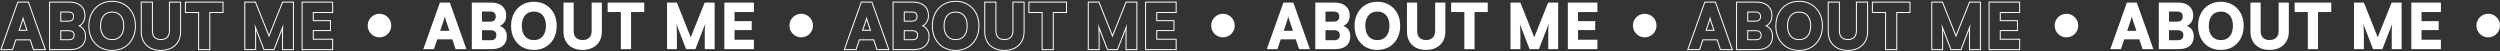
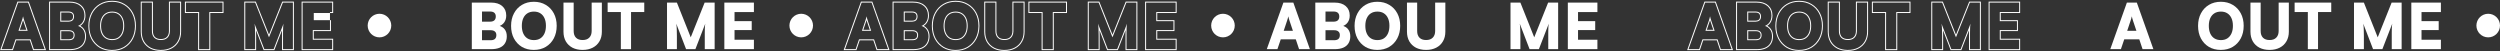
<svg xmlns="http://www.w3.org/2000/svg" width="2543" height="52" viewBox="0 0 2543 52" fill="none">
  <rect x="0" y="0" width="2543" height="52" fill="#333333" stroke="none" />
-   <path d="M337.883 40.401H318.171V30.609H335.643V21.52H318.171V12.241H337.883V2.641H307.803V50.001H337.883V40.401ZM338.883 13.241H319.171V20.52H336.643V31.609H319.171V39.401H338.883V51.001H306.803V1.641H338.883V13.241Z" fill="white" />
+   <path d="M337.883 40.401H318.171V30.609H335.643V21.52V12.241H337.883V2.641H307.803V50.001H337.883V40.401ZM338.883 13.241H319.171V20.52H336.643V31.609H319.171V39.401H338.883V51.001H306.803V1.641H338.883V13.241Z" fill="white" />
  <path d="M297.938 2.641H287.763L273.618 37.969L259.538 2.641H249.49V50.001H259.538V36.753C259.538 34.15 259.495 31.825 259.41 29.777C259.367 27.729 259.197 25.83 258.898 24.081L268.883 50.001H278.354L288.402 24.081C288.274 24.977 288.167 25.852 288.082 26.705C288.039 27.516 287.997 28.476 287.954 29.585C287.911 30.694 287.891 32.081 287.891 33.745V50.001H297.938V2.641ZM298.938 51.001H286.891V33.745C286.891 32.589 286.901 31.562 286.922 30.666L279.039 51.001H268.196L260.449 30.89C260.507 32.661 260.538 34.615 260.538 36.753V51.001H248.49V1.641H260.217L273.62 35.273L287.086 1.641H298.938V51.001Z" fill="white" />
  <path d="M226.342 2.641H189.094V12.241H202.533V50.001H212.901V12.241H226.342V2.641ZM227.342 13.241H213.901V51.001H201.533V13.241H188.094V1.641H227.342V13.241Z" fill="white" />
  <path d="M154.539 31.505V2.641H144.172V32.209L144.181 32.907C144.273 36.372 145.059 39.425 146.539 42.065C148.16 44.839 150.422 46.993 153.323 48.529C156.083 49.929 159.275 50.672 162.897 50.76L163.628 50.769C167.596 50.769 171.051 50.001 173.995 48.465C176.939 46.929 179.201 44.774 180.779 42.001C182.299 39.401 183.107 36.37 183.202 32.907L183.212 32.209V2.641H172.844V31.505L172.834 32.041C172.739 34.686 171.931 36.769 170.411 38.289L170.107 38.583C168.547 40.008 166.388 40.721 163.628 40.721V39.721C166.387 39.721 168.357 38.966 169.695 37.592L169.704 37.582C171.091 36.195 171.844 34.215 171.844 31.505V1.641H184.212V32.209C184.212 36.106 183.369 39.547 181.647 42.495L181.648 42.496C179.971 45.443 177.565 47.731 174.458 49.352C171.346 50.975 167.726 51.769 163.628 51.769C159.575 51.769 155.979 50.998 152.871 49.421L152.855 49.413C149.793 47.792 147.393 45.507 145.676 42.569L145.672 42.562L145.667 42.554C143.992 39.566 143.172 36.107 143.172 32.209V1.641H155.539V31.505C155.539 34.319 156.28 36.311 157.614 37.645C158.954 38.985 160.909 39.721 163.628 39.721V40.721L163.091 40.712C160.449 40.619 158.387 39.833 156.907 38.352C155.329 36.774 154.539 34.491 154.539 31.505Z" fill="white" />
  <path d="M137.268 26.257C137.268 21.436 136.286 17.19 134.323 13.521C132.483 10.081 129.968 7.354 126.778 5.339L126.132 4.945C122.676 2.855 118.643 1.809 114.035 1.809C109.47 1.809 105.438 2.855 101.939 4.945L101.3 5.339C98.147 7.356 95.651 10.105 93.811 13.585L93.455 14.279C91.73 17.787 90.867 21.801 90.867 26.321L90.879 27.218C90.991 31.67 91.947 35.617 93.747 39.057C95.71 42.726 98.419 45.607 101.875 47.697C105.155 49.617 108.904 50.637 113.122 50.757L113.972 50.769C118.291 50.769 122.124 49.869 125.469 48.069L126.132 47.697C129.63 45.607 132.361 42.726 134.323 39.057C136.163 35.577 137.141 31.609 137.256 27.154L137.268 26.257ZM125.323 26.257C125.323 23.332 124.85 20.901 123.943 18.931L123.939 18.924C123.031 16.909 121.747 15.405 120.096 14.368L120.087 14.362C118.486 13.333 116.507 12.793 114.1 12.793C111.693 12.793 109.687 13.333 108.039 14.368C106.388 15.405 105.104 16.909 104.195 18.924L104.192 18.931C103.286 20.901 102.812 23.332 102.812 26.257C102.812 29.181 103.286 31.637 104.195 33.654C105.104 35.669 106.388 37.173 108.039 38.21C109.687 39.245 111.693 39.785 114.1 39.785V40.785L113.624 40.778C111.424 40.715 109.501 40.212 107.855 39.267L107.508 39.057C105.788 37.977 104.443 36.447 103.473 34.467L103.283 34.065C102.363 32.026 101.875 29.61 101.817 26.82L101.812 26.257C101.812 23.228 102.302 20.646 103.283 18.513C104.203 16.473 105.499 14.883 107.169 13.743L107.508 13.521C109.342 12.369 111.54 11.793 114.1 11.793L114.575 11.8C116.93 11.867 118.948 12.441 120.628 13.521C122.462 14.672 123.87 16.337 124.852 18.513C125.833 20.646 126.323 23.228 126.323 26.257C126.323 29.244 125.833 31.825 124.852 34.001L124.662 34.403C123.692 36.386 122.348 37.937 120.628 39.057L120.287 39.267C118.562 40.279 116.5 40.785 114.1 40.785V39.785C116.504 39.785 118.48 39.245 120.08 38.219C121.74 37.138 123.029 35.608 123.939 33.59C124.85 31.571 125.323 29.136 125.323 26.257ZM138.268 26.257C138.268 31.217 137.256 35.648 135.207 39.524L135.205 39.528C133.159 43.354 130.302 46.37 126.645 48.556L126.637 48.56C122.965 50.709 118.732 51.769 113.972 51.769C109.252 51.769 105.041 50.708 101.37 48.56L101.364 48.557L101.357 48.553C97.743 46.366 94.91 43.351 92.865 39.528L92.861 39.52C90.855 35.686 89.867 31.277 89.867 26.321C89.867 21.362 90.878 16.949 92.93 13.113C94.974 9.248 97.809 6.23 101.43 4.085C105.101 1.892 109.313 0.809 114.035 0.809C118.799 0.809 123.016 1.891 126.649 4.089C130.306 6.232 133.16 9.226 135.205 13.05C137.257 16.886 138.268 21.297 138.268 26.257Z" fill="white" />
  <path d="M86.512 36.945C86.512 34.001 85.766 31.59 84.272 29.713C83.078 28.167 81.435 27.056 79.344 26.378C81.266 25.55 82.78 24.358 83.888 22.801C85.253 20.881 85.936 18.534 85.936 15.761C85.936 11.834 84.654 8.709 82.092 6.384L81.84 6.161C79.152 3.814 75.418 2.641 70.64 2.641V1.641C75.574 1.641 79.569 2.853 82.492 5.402L82.767 5.646C85.563 8.184 86.936 11.591 86.936 15.761C86.936 18.704 86.209 21.263 84.703 23.381C83.884 24.532 82.867 25.492 81.667 26.27C83.014 26.98 84.152 27.922 85.064 29.102C86.722 31.192 87.512 33.833 87.512 36.945C87.512 39.864 86.859 42.42 85.509 44.568L85.51 44.569C84.193 46.732 82.228 48.354 79.674 49.448L79.666 49.451C77.163 50.498 74.143 51.001 70.64 51.001H49.928V1.641H70.64V2.641H50.928V50.001H70.64C73.84 50.001 76.571 49.57 78.834 48.707L79.28 48.529C81.67 47.505 83.462 46.011 84.656 44.049C85.816 42.209 86.432 40.013 86.505 37.46L86.512 36.945ZM74.888 35.665C74.888 34.268 74.459 33.377 73.731 32.801L73.713 32.787L73.696 32.772C72.963 32.134 71.805 31.737 70.064 31.737H62.296V39.913H70.064V40.913H61.296V30.737H70.064C71.941 30.737 73.37 31.164 74.352 32.017C75.376 32.827 75.888 34.044 75.888 35.665L75.882 35.988C75.824 37.578 75.336 38.793 74.416 39.633C73.496 40.433 72.164 40.858 70.419 40.908L70.064 40.913V39.913C71.852 39.913 73.026 39.514 73.756 38.881C74.461 38.229 74.888 37.216 74.888 35.665ZM74.311 16.785C74.311 15.324 73.889 14.377 73.184 13.764C72.45 13.126 71.293 12.729 69.552 12.729H62.296V21.033H69.552V22.033H61.296V11.729H69.552C71.429 11.729 72.859 12.156 73.84 13.009C74.821 13.862 75.311 15.121 75.311 16.785L75.307 17.101C75.249 18.653 74.76 19.849 73.84 20.689L73.65 20.852C72.743 21.587 71.492 21.978 69.898 22.027L69.552 22.033V21.033C71.282 21.033 72.433 20.62 73.166 19.95C73.884 19.294 74.311 18.295 74.311 16.785Z" fill="white" />
  <path d="M29.289 1.641L46.832 51.001H33.687L30.357 41.017H16.499L13.107 51.001H0.156L17.766 1.641H29.289ZM18.471 2.641L1.575 50.001H12.391L15.783 40.017H31.079L34.407 50.001H45.415L28.583 2.641H18.471ZM23.463 16.593C23.548 17.147 23.719 17.852 23.975 18.705C24.231 19.558 24.487 20.39 24.743 21.201L28.135 31.312H18.791L22.183 21.201C22.481 20.348 22.738 19.516 22.951 18.705C23.207 17.852 23.378 17.147 23.463 16.593ZM23.473 20.486C23.363 20.831 23.25 21.18 23.127 21.531L20.182 30.312H26.744L23.795 21.519L23.792 21.511L23.789 21.502C23.683 21.167 23.578 20.828 23.473 20.486Z" fill="white" />
  <path d="M398 26C398 32.627 392.627 38 386 38C379.373 38 374 32.627 374 26C374 19.373 379.373 14 386 14C392.627 14 398 19.373 398 26Z" fill="white" />
  <path d="M766.883 50.001H736.803V2.641H766.883V12.241H744.291L747.171 9.553V21.521H764.643V30.609H747.171V43.089L744.291 40.401H766.883V50.001Z" fill="white" />
  <path d="M688.538 50.001H678.49V2.641H688.538L702.618 37.969L716.762 2.641H726.938V50.001H716.89V40.081C716.89 37.521 716.89 35.409 716.89 33.745C716.89 32.081 716.912 30.694 716.954 29.585C716.997 28.475 717.04 27.515 717.082 26.705C717.168 25.851 717.274 24.977 717.402 24.081L707.354 50.001H697.882L687.898 24.081C688.197 25.83 688.368 27.729 688.41 29.777C688.496 31.825 688.538 34.15 688.538 36.753V50.001Z" fill="white" />
  <path d="M641.9 7.633V50.001H631.532V7.633H641.9ZM618.092 12.241V2.641H655.34V12.241H618.092Z" fill="white" />
  <path d="M573.17 32.209V2.641H583.538V31.505C583.538 34.491 584.327 36.774 585.906 38.353C587.485 39.931 589.725 40.721 592.626 40.721C595.57 40.721 597.831 39.91 599.41 38.289C601.031 36.667 601.842 34.406 601.842 31.505V2.641H612.21V32.209C612.21 35.963 611.399 39.227 609.778 42.001C608.199 44.774 605.938 46.929 602.994 48.465C600.05 50.001 596.594 50.769 592.626 50.769C588.701 50.769 585.266 50.022 582.322 48.529C579.421 46.993 577.159 44.838 575.538 42.065C573.959 39.249 573.17 35.963 573.17 32.209Z" fill="white" />
  <path d="M566.267 26.257C566.267 31.078 565.286 35.345 563.323 39.057C561.361 42.726 558.63 45.606 555.131 47.697C551.632 49.745 547.579 50.769 542.971 50.769C538.406 50.769 534.374 49.745 530.875 47.697C527.419 45.606 524.71 42.726 522.747 39.057C520.827 35.387 519.867 31.142 519.867 26.321C519.867 21.499 520.848 17.254 522.811 13.585C524.774 9.873 527.483 6.993 530.939 4.945C534.438 2.854 538.47 1.809 543.035 1.809C547.643 1.809 551.675 2.854 555.131 4.945C558.63 6.993 561.361 9.851 563.323 13.521C565.286 17.19 566.267 21.435 566.267 26.257ZM555.323 26.257C555.323 23.227 554.833 20.646 553.851 18.513C552.87 16.337 551.462 14.673 549.627 13.521C547.835 12.369 545.659 11.793 543.099 11.793C540.539 11.793 538.342 12.369 536.507 13.521C534.673 14.673 533.265 16.337 532.283 18.513C531.302 20.646 530.811 23.227 530.811 26.257C530.811 29.286 531.302 31.889 532.283 34.065C533.265 36.241 534.673 37.905 536.507 39.057C538.342 40.209 540.539 40.785 543.099 40.785C545.659 40.785 547.835 40.209 549.627 39.057C551.462 37.862 552.87 36.177 553.851 34.001C554.833 31.825 555.323 29.243 555.323 26.257Z" fill="white" />
  <path d="M490.296 2.641V50.001H479.928V2.641H490.296ZM499.064 30.737H486.968V22.033H498.552C500.429 22.033 501.858 21.585 502.84 20.689C503.821 19.793 504.312 18.491 504.312 16.785C504.312 15.121 503.821 13.862 502.84 13.009C501.858 12.155 500.429 11.729 498.552 11.729H487.672V2.641H499.64C504.418 2.641 508.152 3.814 510.84 6.161C513.57 8.507 514.936 11.707 514.936 15.761C514.936 18.534 514.253 20.881 512.888 22.801C511.522 24.721 509.538 26.086 506.936 26.897V26.001C509.709 26.598 511.821 27.835 513.272 29.713C514.765 31.59 515.512 34.001 515.512 36.945C515.512 39.718 514.893 42.086 513.656 44.049C512.461 46.011 510.669 47.505 508.28 48.529C505.933 49.51 503.053 50.001 499.64 50.001H487.672V40.913H499.064C500.984 40.913 502.434 40.486 503.416 39.633C504.397 38.737 504.888 37.414 504.888 35.665C504.888 34.043 504.376 32.827 503.352 32.017C502.37 31.163 500.941 30.737 499.064 30.737Z" fill="white" />
-   <path d="M441.392 50.001H430.576L447.472 2.641H457.584L474.416 50.001H463.408L460.08 40.017H444.784L441.392 50.001ZM451.184 21.201L447.792 31.313H457.136L453.744 21.201C453.488 20.39 453.232 19.558 452.976 18.705C452.72 17.851 452.55 17.147 452.464 16.593C452.379 17.147 452.208 17.851 451.952 18.705C451.739 19.515 451.483 20.347 451.184 21.201Z" fill="white" />
  <path d="M827 26C827 32.627 821.627 38 815 38C808.373 38 803 32.627 803 26C803 19.373 808.373 14 815 14C821.627 14 827 19.373 827 26Z" fill="white" />
  <path d="M1195.88 40.401H1176.17V30.609H1193.64V21.52H1176.17V12.241H1195.88V2.641H1165.8V50.001H1195.88V40.401ZM1196.88 13.241H1177.17V20.52H1194.64V31.609H1177.17V39.401H1196.88V51.001H1164.8V1.641H1196.88V13.241Z" fill="white" />
  <path d="M1155.94 2.641H1145.76L1131.62 37.969L1117.54 2.641H1107.49V50.001H1117.54V36.753C1117.54 34.15 1117.5 31.825 1117.41 29.777C1117.37 27.729 1117.2 25.83 1116.9 24.081L1126.88 50.001H1136.35L1146.4 24.081C1146.27 24.977 1146.17 25.852 1146.08 26.705C1146.04 27.516 1146 28.476 1145.95 29.585C1145.91 30.694 1145.89 32.081 1145.89 33.745V50.001H1155.94V2.641ZM1156.94 51.001H1144.89V33.745C1144.89 32.589 1144.9 31.562 1144.92 30.666L1137.04 51.001H1126.2L1118.45 30.89C1118.51 32.661 1118.54 34.615 1118.54 36.753V51.001H1106.49V1.641H1118.22L1131.62 35.273L1145.09 1.641H1156.94V51.001Z" fill="white" />
  <path d="M1084.34 2.641H1047.09V12.241H1060.53V50.001H1070.9V12.241H1084.34V2.641ZM1085.34 13.241H1071.9V51.001H1059.53V13.241H1046.09V1.641H1085.34V13.241Z" fill="white" />
  <path d="M1012.54 31.505V2.641H1002.17V32.209L1002.18 32.907C1002.27 36.372 1003.06 39.425 1004.54 42.065C1006.16 44.839 1008.42 46.993 1011.32 48.529C1014.08 49.929 1017.27 50.672 1020.9 50.76L1021.63 50.769C1025.6 50.769 1029.05 50.001 1032 48.465C1034.94 46.929 1037.2 44.774 1038.78 42.001C1040.3 39.401 1041.11 36.37 1041.2 32.907L1041.21 32.209V2.641H1030.84V31.505L1030.83 32.041C1030.74 34.686 1029.93 36.769 1028.41 38.289L1028.11 38.583C1026.55 40.008 1024.39 40.721 1021.63 40.721V39.721C1024.39 39.721 1026.36 38.966 1027.7 37.592L1027.7 37.582C1029.09 36.195 1029.84 34.215 1029.84 31.505V1.641H1042.21V32.209C1042.21 36.106 1041.37 39.547 1039.65 42.495L1039.65 42.496C1037.97 45.443 1035.56 47.731 1032.46 49.352C1029.35 50.975 1025.73 51.769 1021.63 51.769C1017.57 51.769 1013.98 50.998 1010.87 49.421L1010.86 49.413C1007.79 47.792 1005.39 45.507 1003.68 42.569L1003.67 42.562L1003.67 42.554C1001.99 39.566 1001.17 36.107 1001.17 32.209V1.641H1013.54V31.505C1013.54 34.319 1014.28 36.311 1015.61 37.645C1016.95 38.985 1018.91 39.721 1021.63 39.721V40.721L1021.09 40.712C1018.45 40.619 1016.39 39.833 1014.91 38.352C1013.33 36.774 1012.54 34.491 1012.54 31.505Z" fill="white" />
  <path d="M995.268 26.257C995.268 21.436 994.286 17.19 992.323 13.521C990.483 10.081 987.968 7.354 984.778 5.339L984.132 4.945C980.676 2.855 976.643 1.809 972.035 1.809C967.47 1.809 963.438 2.855 959.939 4.945L959.3 5.339C956.147 7.356 953.651 10.105 951.812 13.585L951.455 14.279C949.73 17.787 948.867 21.801 948.867 26.321L948.879 27.218C948.991 31.67 949.947 35.617 951.747 39.057C953.71 42.726 956.419 45.607 959.875 47.697C963.155 49.617 966.904 50.637 971.122 50.757L971.972 50.769C976.291 50.769 980.124 49.869 983.469 48.069L984.132 47.697C987.63 45.607 990.361 42.726 992.323 39.057C994.163 35.577 995.141 31.609 995.256 27.154L995.268 26.257ZM983.323 26.257C983.323 23.332 982.85 20.901 981.943 18.931L981.939 18.924C981.031 16.909 979.747 15.405 978.096 14.368L978.087 14.362C976.486 13.333 974.507 12.793 972.1 12.793C969.693 12.793 967.687 13.333 966.039 14.368C964.388 15.405 963.104 16.909 962.195 18.924L962.192 18.931C961.286 20.901 960.812 23.332 960.812 26.257C960.812 29.181 961.286 31.637 962.195 33.654C963.104 35.669 964.388 37.173 966.039 38.21C967.687 39.245 969.693 39.785 972.1 39.785V40.785L971.624 40.778C969.424 40.715 967.501 40.212 965.855 39.267L965.508 39.057C963.788 37.977 962.443 36.447 961.473 34.467L961.283 34.065C960.363 32.026 959.875 29.61 959.817 26.82L959.812 26.257C959.812 23.228 960.302 20.646 961.283 18.513C962.203 16.473 963.499 14.883 965.169 13.743L965.508 13.521C967.342 12.369 969.54 11.793 972.1 11.793L972.575 11.8C974.93 11.867 976.948 12.441 978.628 13.521C980.462 14.672 981.87 16.337 982.852 18.513C983.833 20.646 984.323 23.228 984.323 26.257C984.323 29.244 983.833 31.825 982.852 34.001L982.662 34.403C981.692 36.386 980.348 37.937 978.628 39.057L978.287 39.267C976.562 40.279 974.5 40.785 972.1 40.785V39.785C974.504 39.785 976.48 39.245 978.08 38.219C979.74 37.138 981.029 35.608 981.939 33.59C982.85 31.571 983.323 29.136 983.323 26.257ZM996.268 26.257C996.268 31.217 995.256 35.648 993.207 39.524L993.205 39.528C991.159 43.354 988.302 46.37 984.645 48.556L984.637 48.56C980.965 50.709 976.732 51.769 971.972 51.769C967.252 51.769 963.041 50.708 959.37 48.56L959.364 48.557L959.357 48.553C955.743 46.366 952.91 43.351 950.865 39.528L950.861 39.52C948.855 35.686 947.867 31.277 947.867 26.321C947.867 21.362 948.878 16.949 950.93 13.113C952.974 9.248 955.809 6.23 959.43 4.085C963.101 1.892 967.313 0.809 972.035 0.809C976.799 0.809 981.016 1.891 984.649 4.089C988.306 6.232 991.16 9.226 993.205 13.05C995.257 16.886 996.268 21.297 996.268 26.257Z" fill="white" />
  <path d="M944.512 36.945C944.512 34.001 943.766 31.59 942.272 29.713C941.078 28.167 939.435 27.056 937.344 26.378C939.266 25.55 940.78 24.358 941.888 22.801C943.253 20.881 943.936 18.534 943.936 15.761C943.935 11.834 942.654 8.709 940.092 6.384L939.84 6.161C937.152 3.814 933.418 2.641 928.64 2.641V1.641C933.574 1.641 937.568 2.853 940.492 5.402L940.767 5.646C943.563 8.184 944.935 11.591 944.936 15.761C944.936 18.704 944.209 21.263 942.703 23.381C941.884 24.532 940.867 25.492 939.667 26.27C941.014 26.98 942.152 27.922 943.063 29.102C944.722 31.192 945.512 33.833 945.512 36.945C945.512 39.864 944.859 42.42 943.509 44.568L943.51 44.569C942.193 46.732 940.228 48.354 937.674 49.448L937.666 49.451C935.163 50.498 932.143 51.001 928.64 51.001H907.928V1.641H928.64V2.641H908.928V50.001H928.64C931.84 50.001 934.571 49.57 936.834 48.707L937.28 48.529C939.67 47.505 941.462 46.011 942.656 44.049C943.816 42.209 944.432 40.013 944.505 37.46L944.512 36.945ZM932.888 35.665C932.888 34.268 932.459 33.377 931.731 32.801L931.713 32.787L931.696 32.772C930.963 32.134 929.806 31.737 928.064 31.737H920.296V39.913H928.064V40.913H919.296V30.737H928.064C929.941 30.737 931.37 31.164 932.352 32.017C933.376 32.827 933.888 34.044 933.888 35.665L933.882 35.988C933.824 37.578 933.336 38.793 932.416 39.633C931.496 40.433 930.164 40.858 928.419 40.908L928.064 40.913V39.913C929.852 39.913 931.026 39.514 931.756 38.881C932.461 38.229 932.888 37.216 932.888 35.665ZM932.312 16.785C932.312 15.324 931.889 14.377 931.184 13.764C930.45 13.126 929.293 12.729 927.552 12.729H920.296V21.033H927.552V22.033H919.296V11.729H927.552C929.429 11.729 930.859 12.156 931.84 13.009C932.821 13.862 933.312 15.121 933.312 16.785L933.307 17.101C933.249 18.653 932.76 19.849 931.84 20.689L931.65 20.852C930.743 21.587 929.492 21.978 927.898 22.027L927.552 22.033V21.033C929.282 21.033 930.433 20.62 931.166 19.95C931.884 19.294 932.311 18.295 932.312 16.785Z" fill="white" />
  <path d="M887.289 1.641L904.832 51.001H891.687L888.357 41.017H874.499L871.107 51.001H858.156L875.766 1.641H887.289ZM876.471 2.641L859.575 50.001H870.391L873.783 40.017H889.079L892.407 50.001H903.415L886.583 2.641H876.471ZM881.463 16.593C881.548 17.147 881.719 17.852 881.975 18.705C882.231 19.558 882.487 20.39 882.743 21.201L886.135 31.312H876.791L880.183 21.201C880.481 20.348 880.738 19.516 880.951 18.705C881.207 17.852 881.378 17.147 881.463 16.593ZM881.473 20.486C881.364 20.831 881.25 21.18 881.127 21.531L878.182 30.312H884.744L881.795 21.519L881.792 21.511L881.789 21.502C881.683 21.167 881.578 20.828 881.473 20.486Z" fill="white" />
  <path d="M1256 26C1256 32.627 1250.63 38 1244 38C1237.37 38 1232 32.627 1232 26C1232 19.373 1237.37 14 1244 14C1250.63 14 1256 19.373 1256 26Z" fill="white" />
  <path d="M1624.88 50.001H1594.8V2.641H1624.88V12.241H1602.29L1605.17 9.553V21.521H1622.64V30.609H1605.17V43.089L1602.29 40.401H1624.88V50.001Z" fill="white" />
  <path d="M1546.54 50.001H1536.49V2.641H1546.54L1560.62 37.969L1574.76 2.641H1584.94V50.001H1574.89V40.081C1574.89 37.521 1574.89 35.409 1574.89 33.745C1574.89 32.081 1574.91 30.694 1574.95 29.585C1575 28.475 1575.04 27.515 1575.08 26.705C1575.17 25.851 1575.27 24.977 1575.4 24.081L1565.35 50.001H1555.88L1545.9 24.081C1546.2 25.83 1546.37 27.729 1546.41 29.777C1546.5 31.825 1546.54 34.15 1546.54 36.753V50.001Z" fill="white" />
-   <path d="M1499.9 7.633V50.001H1489.53V7.633H1499.9ZM1476.09 12.241V2.641H1513.34V12.241H1476.09Z" fill="white" />
  <path d="M1431.17 32.209V2.641H1441.54V31.505C1441.54 34.491 1442.33 36.774 1443.91 38.353C1445.48 39.931 1447.72 40.721 1450.63 40.721C1453.57 40.721 1455.83 39.91 1457.41 38.289C1459.03 36.667 1459.84 34.406 1459.84 31.505V2.641H1470.21V32.209C1470.21 35.963 1469.4 39.227 1467.78 42.001C1466.2 44.774 1463.94 46.929 1460.99 48.465C1458.05 50.001 1454.59 50.769 1450.63 50.769C1446.7 50.769 1443.27 50.022 1440.32 48.529C1437.42 46.993 1435.16 44.838 1433.54 42.065C1431.96 39.249 1431.17 35.963 1431.17 32.209Z" fill="white" />
  <path d="M1424.27 26.257C1424.27 31.078 1423.29 35.345 1421.32 39.057C1419.36 42.726 1416.63 45.606 1413.13 47.697C1409.63 49.745 1405.58 50.769 1400.97 50.769C1396.41 50.769 1392.37 49.745 1388.88 47.697C1385.42 45.606 1382.71 42.726 1380.75 39.057C1378.83 35.387 1377.87 31.142 1377.87 26.321C1377.87 21.499 1378.85 17.254 1380.81 13.585C1382.77 9.873 1385.48 6.993 1388.94 4.945C1392.44 2.854 1396.47 1.809 1401.04 1.809C1405.64 1.809 1409.68 2.854 1413.13 4.945C1416.63 6.993 1419.36 9.851 1421.32 13.521C1423.29 17.19 1424.27 21.435 1424.27 26.257ZM1413.32 26.257C1413.32 23.227 1412.83 20.646 1411.85 18.513C1410.87 16.337 1409.46 14.673 1407.63 13.521C1405.84 12.369 1403.66 11.793 1401.1 11.793C1398.54 11.793 1396.34 12.369 1394.51 13.521C1392.67 14.673 1391.26 16.337 1390.28 18.513C1389.3 20.646 1388.81 23.227 1388.81 26.257C1388.81 29.286 1389.3 31.889 1390.28 34.065C1391.26 36.241 1392.67 37.905 1394.51 39.057C1396.34 40.209 1398.54 40.785 1401.1 40.785C1403.66 40.785 1405.84 40.209 1407.63 39.057C1409.46 37.862 1410.87 36.177 1411.85 34.001C1412.83 31.825 1413.32 29.243 1413.32 26.257Z" fill="white" />
  <path d="M1348.3 2.641V50.001H1337.93V2.641H1348.3ZM1357.06 30.737H1344.97V22.033H1356.55C1358.43 22.033 1359.86 21.585 1360.84 20.689C1361.82 19.793 1362.31 18.491 1362.31 16.785C1362.31 15.121 1361.82 13.862 1360.84 13.009C1359.86 12.155 1358.43 11.729 1356.55 11.729H1345.67V2.641H1357.64C1362.42 2.641 1366.15 3.814 1368.84 6.161C1371.57 8.507 1372.94 11.707 1372.94 15.761C1372.94 18.534 1372.25 20.881 1370.89 22.801C1369.52 24.721 1367.54 26.086 1364.94 26.897V26.001C1367.71 26.598 1369.82 27.835 1371.27 29.713C1372.77 31.59 1373.51 34.001 1373.51 36.945C1373.51 39.718 1372.89 42.086 1371.66 44.049C1370.46 46.011 1368.67 47.505 1366.28 48.529C1363.93 49.51 1361.05 50.001 1357.64 50.001H1345.67V40.913H1357.06C1358.98 40.913 1360.43 40.486 1361.42 39.633C1362.4 38.737 1362.89 37.414 1362.89 35.665C1362.89 34.043 1362.38 32.827 1361.35 32.017C1360.37 31.163 1358.94 30.737 1357.06 30.737Z" fill="white" />
  <path d="M1299.39 50.001H1288.58L1305.47 2.641H1315.58L1332.42 50.001H1321.41L1318.08 40.017H1302.78L1299.39 50.001ZM1309.18 21.201L1305.79 31.313H1315.14L1311.74 21.201C1311.49 20.39 1311.23 19.558 1310.98 18.705C1310.72 17.851 1310.55 17.147 1310.46 16.593C1310.38 17.147 1310.21 17.851 1309.95 18.705C1309.74 19.515 1309.48 20.347 1309.18 21.201Z" fill="white" />
-   <path d="M1685 26C1685 32.627 1679.63 38 1673 38C1666.37 38 1661 32.627 1661 26C1661 19.373 1666.37 14 1673 14C1679.63 14 1685 19.373 1685 26Z" fill="white" />
  <path d="M2053.88 40.401H2034.17V30.609H2051.64V21.52H2034.17V12.241H2053.88V2.641H2023.8V50.001H2053.88V40.401ZM2054.88 13.241H2035.17V20.52H2052.64V31.609H2035.17V39.401H2054.88V51.001H2022.8V1.641H2054.88V13.241Z" fill="white" />
  <path d="M2013.94 2.641H2003.76L1989.62 37.969L1975.54 2.641H1965.49V50.001H1975.54V36.753C1975.54 34.15 1975.5 31.825 1975.41 29.777C1975.37 27.729 1975.2 25.83 1974.9 24.081L1984.88 50.001H1994.35L2004.4 24.081C2004.27 24.977 2004.17 25.852 2004.08 26.705C2004.04 27.516 2004 28.476 2003.95 29.585C2003.91 30.694 2003.89 32.081 2003.89 33.745V50.001H2013.94V2.641ZM2014.94 51.001H2002.89V33.745C2002.89 32.589 2002.9 31.562 2002.92 30.666L1995.04 51.001H1984.2L1976.45 30.89C1976.51 32.661 1976.54 34.615 1976.54 36.753V51.001H1964.49V1.641H1976.22L1989.62 35.273L2003.09 1.641H2014.94V51.001Z" fill="white" />
  <path d="M1942.34 2.641H1905.09V12.241H1918.53V50.001H1928.9V12.241H1942.34V2.641ZM1943.34 13.241H1929.9V51.001H1917.53V13.241H1904.09V1.641H1943.34V13.241Z" fill="white" />
  <path d="M1870.54 31.505V2.641H1860.17V32.209L1860.18 32.907C1860.27 36.372 1861.06 39.425 1862.54 42.065C1864.16 44.839 1866.42 46.993 1869.32 48.529C1872.08 49.929 1875.27 50.672 1878.9 50.76L1879.63 50.769C1883.6 50.769 1887.05 50.001 1890 48.465C1892.94 46.929 1895.2 44.774 1896.78 42.001C1898.3 39.401 1899.11 36.37 1899.2 32.907L1899.21 32.209V2.641H1888.84V31.505L1888.83 32.041C1888.74 34.686 1887.93 36.769 1886.41 38.289L1886.11 38.583C1884.55 40.008 1882.39 40.721 1879.63 40.721V39.721C1882.39 39.721 1884.36 38.966 1885.7 37.592L1885.7 37.582C1887.09 36.195 1887.84 34.215 1887.84 31.505V1.641H1900.21V32.209C1900.21 36.106 1899.37 39.547 1897.65 42.495L1897.65 42.496C1895.97 45.443 1893.56 47.731 1890.46 49.352C1887.35 50.975 1883.73 51.769 1879.63 51.769C1875.57 51.769 1871.98 50.998 1868.87 49.421L1868.86 49.413C1865.79 47.792 1863.39 45.507 1861.68 42.569L1861.67 42.562L1861.67 42.554C1859.99 39.566 1859.17 36.107 1859.17 32.209V1.641H1871.54V31.505C1871.54 34.319 1872.28 36.311 1873.61 37.645C1874.95 38.985 1876.91 39.721 1879.63 39.721V40.721L1879.09 40.712C1876.45 40.619 1874.39 39.833 1872.91 38.352C1871.33 36.774 1870.54 34.491 1870.54 31.505Z" fill="white" />
  <path d="M1853.27 26.257C1853.27 21.436 1852.29 17.19 1850.32 13.521C1848.48 10.081 1845.97 7.354 1842.78 5.339L1842.13 4.945C1838.68 2.855 1834.64 1.809 1830.04 1.809C1825.47 1.809 1821.44 2.855 1817.94 4.945L1817.3 5.339C1814.15 7.356 1811.65 10.105 1809.81 13.585L1809.46 14.279C1807.73 17.787 1806.87 21.801 1806.87 26.321L1806.88 27.218C1806.99 31.67 1807.95 35.617 1809.75 39.057C1811.71 42.726 1814.42 45.607 1817.88 47.697C1821.16 49.617 1824.9 50.637 1829.12 50.757L1829.97 50.769C1834.29 50.769 1838.12 49.869 1841.47 48.069L1842.13 47.697C1845.63 45.607 1848.36 42.726 1850.32 39.057C1852.16 35.577 1853.14 31.609 1853.26 27.154L1853.27 26.257ZM1841.32 26.257C1841.32 23.332 1840.85 20.901 1839.94 18.931L1839.94 18.924C1839.03 16.909 1837.75 15.405 1836.1 14.368L1836.09 14.362C1834.49 13.333 1832.51 12.793 1830.1 12.793C1827.69 12.793 1825.69 13.333 1824.04 14.368C1822.39 15.405 1821.1 16.909 1820.2 18.924L1820.19 18.931C1819.29 20.901 1818.81 23.332 1818.81 26.257C1818.81 29.181 1819.29 31.637 1820.2 33.654C1821.1 35.669 1822.39 37.173 1824.04 38.21C1825.69 39.245 1827.69 39.785 1830.1 39.785V40.785L1829.62 40.778C1827.42 40.715 1825.5 40.212 1823.86 39.267L1823.51 39.057C1821.79 37.977 1820.44 36.447 1819.47 34.467L1819.28 34.065C1818.36 32.026 1817.87 29.61 1817.82 26.82L1817.81 26.257C1817.81 23.228 1818.3 20.646 1819.28 18.513C1820.2 16.473 1821.5 14.883 1823.17 13.743L1823.51 13.521C1825.34 12.369 1827.54 11.793 1830.1 11.793L1830.58 11.8C1832.93 11.867 1834.95 12.441 1836.63 13.521C1838.46 14.672 1839.87 16.337 1840.85 18.513C1841.83 20.646 1842.32 23.228 1842.32 26.257C1842.32 29.244 1841.83 31.825 1840.85 34.001L1840.66 34.403C1839.69 36.386 1838.35 37.937 1836.63 39.057L1836.29 39.267C1834.56 40.279 1832.5 40.785 1830.1 40.785V39.785C1832.5 39.785 1834.48 39.245 1836.08 38.219C1837.74 37.138 1839.03 35.608 1839.94 33.59C1840.85 31.571 1841.32 29.136 1841.32 26.257ZM1854.27 26.257C1854.27 31.217 1853.26 35.648 1851.21 39.524L1851.21 39.528C1849.16 43.354 1846.3 46.37 1842.64 48.556L1842.64 48.56C1838.96 50.709 1834.73 51.769 1829.97 51.769C1825.25 51.769 1821.04 50.708 1817.37 48.56L1817.36 48.557L1817.36 48.553C1813.74 46.366 1810.91 43.351 1808.87 39.528L1808.86 39.52C1806.86 35.686 1805.87 31.277 1805.87 26.321C1805.87 21.362 1806.88 16.949 1808.93 13.113C1810.97 9.248 1813.81 6.23 1817.43 4.085C1821.1 1.892 1825.31 0.809 1830.04 0.809C1834.8 0.809 1839.02 1.891 1842.65 4.089C1846.31 6.232 1849.16 9.226 1851.21 13.05C1853.26 16.886 1854.27 21.297 1854.27 26.257Z" fill="white" />
  <path d="M1802.51 36.945C1802.51 34.001 1801.77 31.59 1800.27 29.713C1799.08 28.167 1797.43 27.056 1795.34 26.378C1797.27 25.55 1798.78 24.358 1799.89 22.801C1801.25 20.881 1801.94 18.534 1801.94 15.761C1801.94 11.834 1800.65 8.709 1798.09 6.384L1797.84 6.161C1795.15 3.814 1791.42 2.641 1786.64 2.641V1.641C1791.57 1.641 1795.57 2.853 1798.49 5.402L1798.77 5.646C1801.56 8.184 1802.94 11.591 1802.94 15.761C1802.94 18.704 1802.21 21.263 1800.7 23.381C1799.88 24.532 1798.87 25.492 1797.67 26.27C1799.01 26.98 1800.15 27.922 1801.06 29.102C1802.72 31.192 1803.51 33.833 1803.51 36.945C1803.51 39.864 1802.86 42.42 1801.51 44.568L1801.51 44.569C1800.19 46.732 1798.23 48.354 1795.67 49.448L1795.67 49.451C1793.16 50.498 1790.14 51.001 1786.64 51.001H1765.93V1.641H1786.64V2.641H1766.93V50.001H1786.64C1789.84 50.001 1792.57 49.57 1794.83 48.707L1795.28 48.529C1797.67 47.505 1799.46 46.011 1800.66 44.049C1801.82 42.209 1802.43 40.013 1802.5 37.46L1802.51 36.945ZM1790.89 35.665C1790.89 34.268 1790.46 33.377 1789.73 32.801L1789.71 32.787L1789.7 32.772C1788.96 32.134 1787.81 31.737 1786.06 31.737H1778.3V39.913H1786.06V40.913H1777.3V30.737H1786.06C1787.94 30.737 1789.37 31.164 1790.35 32.017C1791.38 32.827 1791.89 34.044 1791.89 35.665L1791.88 35.988C1791.82 37.578 1791.34 38.793 1790.42 39.633C1789.5 40.433 1788.16 40.858 1786.42 40.908L1786.06 40.913V39.913C1787.85 39.913 1789.03 39.514 1789.76 38.881C1790.46 38.229 1790.89 37.216 1790.89 35.665ZM1790.31 16.785C1790.31 15.324 1789.89 14.377 1789.18 13.764C1788.45 13.126 1787.29 12.729 1785.55 12.729H1778.3V21.033H1785.55V22.033H1777.3V11.729H1785.55C1787.43 11.729 1788.86 12.156 1789.84 13.009C1790.82 13.862 1791.31 15.121 1791.31 16.785L1791.31 17.101C1791.25 18.653 1790.76 19.849 1789.84 20.689L1789.65 20.852C1788.74 21.587 1787.49 21.978 1785.9 22.027L1785.55 22.033V21.033C1787.28 21.033 1788.43 20.62 1789.17 19.95C1789.88 19.294 1790.31 18.295 1790.31 16.785Z" fill="white" />
  <path d="M1745.29 1.641L1762.83 51.001H1749.69L1746.36 41.017H1732.5L1729.11 51.001H1716.16L1733.77 1.641H1745.29ZM1734.47 2.641L1717.58 50.001H1728.39L1731.78 40.017H1747.08L1750.41 50.001H1761.42L1744.58 2.641H1734.47ZM1739.46 16.593C1739.55 17.147 1739.72 17.852 1739.97 18.705C1740.23 19.558 1740.49 20.39 1740.74 21.201L1744.13 31.312H1734.79L1738.18 21.201C1738.48 20.348 1738.74 19.516 1738.95 18.705C1739.21 17.852 1739.38 17.147 1739.46 16.593ZM1739.47 20.486C1739.36 20.831 1739.25 21.18 1739.13 21.531L1736.18 30.312H1742.74L1739.79 21.519L1739.79 21.511L1739.79 21.502C1739.68 21.167 1739.58 20.828 1739.47 20.486Z" fill="white" />
-   <path d="M2114 26C2114 32.627 2108.63 38 2102 38C2095.37 38 2090 32.627 2090 26C2090 19.373 2095.37 14 2102 14C2108.63 14 2114 19.373 2114 26Z" fill="white" />
  <path d="M2482.88 50.001H2452.8V2.641H2482.88V12.241H2460.29L2463.17 9.553V21.521H2480.64V30.609H2463.17V43.089L2460.29 40.401H2482.88V50.001Z" fill="white" />
  <path d="M2404.54 50.001H2394.49V2.641H2404.54L2418.62 37.969L2432.76 2.641H2442.94V50.001H2432.89V40.081C2432.89 37.521 2432.89 35.409 2432.89 33.745C2432.89 32.081 2432.91 30.694 2432.95 29.585C2433 28.475 2433.04 27.515 2433.08 26.705C2433.17 25.851 2433.27 24.977 2433.4 24.081L2423.35 50.001H2413.88L2403.9 24.081C2404.2 25.83 2404.37 27.729 2404.41 29.777C2404.5 31.825 2404.54 34.15 2404.54 36.753V50.001Z" fill="white" />
  <path d="M2357.9 7.633V50.001H2347.53V7.633H2357.9ZM2334.09 12.241V2.641H2371.34V12.241H2334.09Z" fill="white" />
  <path d="M2289.17 32.209V2.641H2299.54V31.505C2299.54 34.491 2300.33 36.774 2301.91 38.353C2303.48 39.931 2305.72 40.721 2308.63 40.721C2311.57 40.721 2313.83 39.91 2315.41 38.289C2317.03 36.667 2317.84 34.406 2317.84 31.505V2.641H2328.21V32.209C2328.21 35.963 2327.4 39.227 2325.78 42.001C2324.2 44.774 2321.94 46.929 2318.99 48.465C2316.05 50.001 2312.59 50.769 2308.63 50.769C2304.7 50.769 2301.27 50.022 2298.32 48.529C2295.42 46.993 2293.16 44.838 2291.54 42.065C2289.96 39.249 2289.17 35.963 2289.17 32.209Z" fill="white" />
  <path d="M2282.27 26.257C2282.27 31.078 2281.29 35.345 2279.32 39.057C2277.36 42.726 2274.63 45.606 2271.13 47.697C2267.63 49.745 2263.58 50.769 2258.97 50.769C2254.41 50.769 2250.37 49.745 2246.88 47.697C2243.42 45.606 2240.71 42.726 2238.75 39.057C2236.83 35.387 2235.87 31.142 2235.87 26.321C2235.87 21.499 2236.85 17.254 2238.81 13.585C2240.77 9.873 2243.48 6.993 2246.94 4.945C2250.44 2.854 2254.47 1.809 2259.04 1.809C2263.64 1.809 2267.68 2.854 2271.13 4.945C2274.63 6.993 2277.36 9.851 2279.32 13.521C2281.29 17.19 2282.27 21.435 2282.27 26.257ZM2271.32 26.257C2271.32 23.227 2270.83 20.646 2269.85 18.513C2268.87 16.337 2267.46 14.673 2265.63 13.521C2263.84 12.369 2261.66 11.793 2259.1 11.793C2256.54 11.793 2254.34 12.369 2252.51 13.521C2250.67 14.673 2249.26 16.337 2248.28 18.513C2247.3 20.646 2246.81 23.227 2246.81 26.257C2246.81 29.286 2247.3 31.889 2248.28 34.065C2249.26 36.241 2250.67 37.905 2252.51 39.057C2254.34 40.209 2256.54 40.785 2259.1 40.785C2261.66 40.785 2263.84 40.209 2265.63 39.057C2267.46 37.862 2268.87 36.177 2269.85 34.001C2270.83 31.825 2271.32 29.243 2271.32 26.257Z" fill="white" />
-   <path d="M2206.3 2.641V50.001H2195.93V2.641H2206.3ZM2215.06 30.737H2202.97V22.033H2214.55C2216.43 22.033 2217.86 21.585 2218.84 20.689C2219.82 19.793 2220.31 18.491 2220.31 16.785C2220.31 15.121 2219.82 13.862 2218.84 13.009C2217.86 12.155 2216.43 11.729 2214.55 11.729H2203.67V2.641H2215.64C2220.42 2.641 2224.15 3.814 2226.84 6.161C2229.57 8.507 2230.94 11.707 2230.94 15.761C2230.94 18.534 2230.25 20.881 2228.89 22.801C2227.52 24.721 2225.54 26.086 2222.94 26.897V26.001C2225.71 26.598 2227.82 27.835 2229.27 29.713C2230.77 31.59 2231.51 34.001 2231.51 36.945C2231.51 39.718 2230.89 42.086 2229.66 44.049C2228.46 46.011 2226.67 47.505 2224.28 48.529C2221.93 49.51 2219.05 50.001 2215.64 50.001H2203.67V40.913H2215.06C2216.98 40.913 2218.43 40.486 2219.42 39.633C2220.4 38.737 2220.89 37.414 2220.89 35.665C2220.89 34.043 2220.38 32.827 2219.35 32.017C2218.37 31.163 2216.94 30.737 2215.06 30.737Z" fill="white" />
  <path d="M2157.39 50.001H2146.58L2163.47 2.641H2173.58L2190.42 50.001H2179.41L2176.08 40.017H2160.78L2157.39 50.001ZM2167.18 21.201L2163.79 31.313H2173.14L2169.74 21.201C2169.49 20.39 2169.23 19.558 2168.98 18.705C2168.72 17.851 2168.55 17.147 2168.46 16.593C2168.38 17.147 2168.21 17.851 2167.95 18.705C2167.74 19.515 2167.48 20.347 2167.18 21.201Z" fill="white" />
  <path d="M2543 26C2543 32.627 2537.63 38 2531 38C2524.37 38 2519 32.627 2519 26C2519 19.373 2524.37 14 2531 14C2537.63 14 2543 19.373 2543 26Z" fill="white" />
</svg>